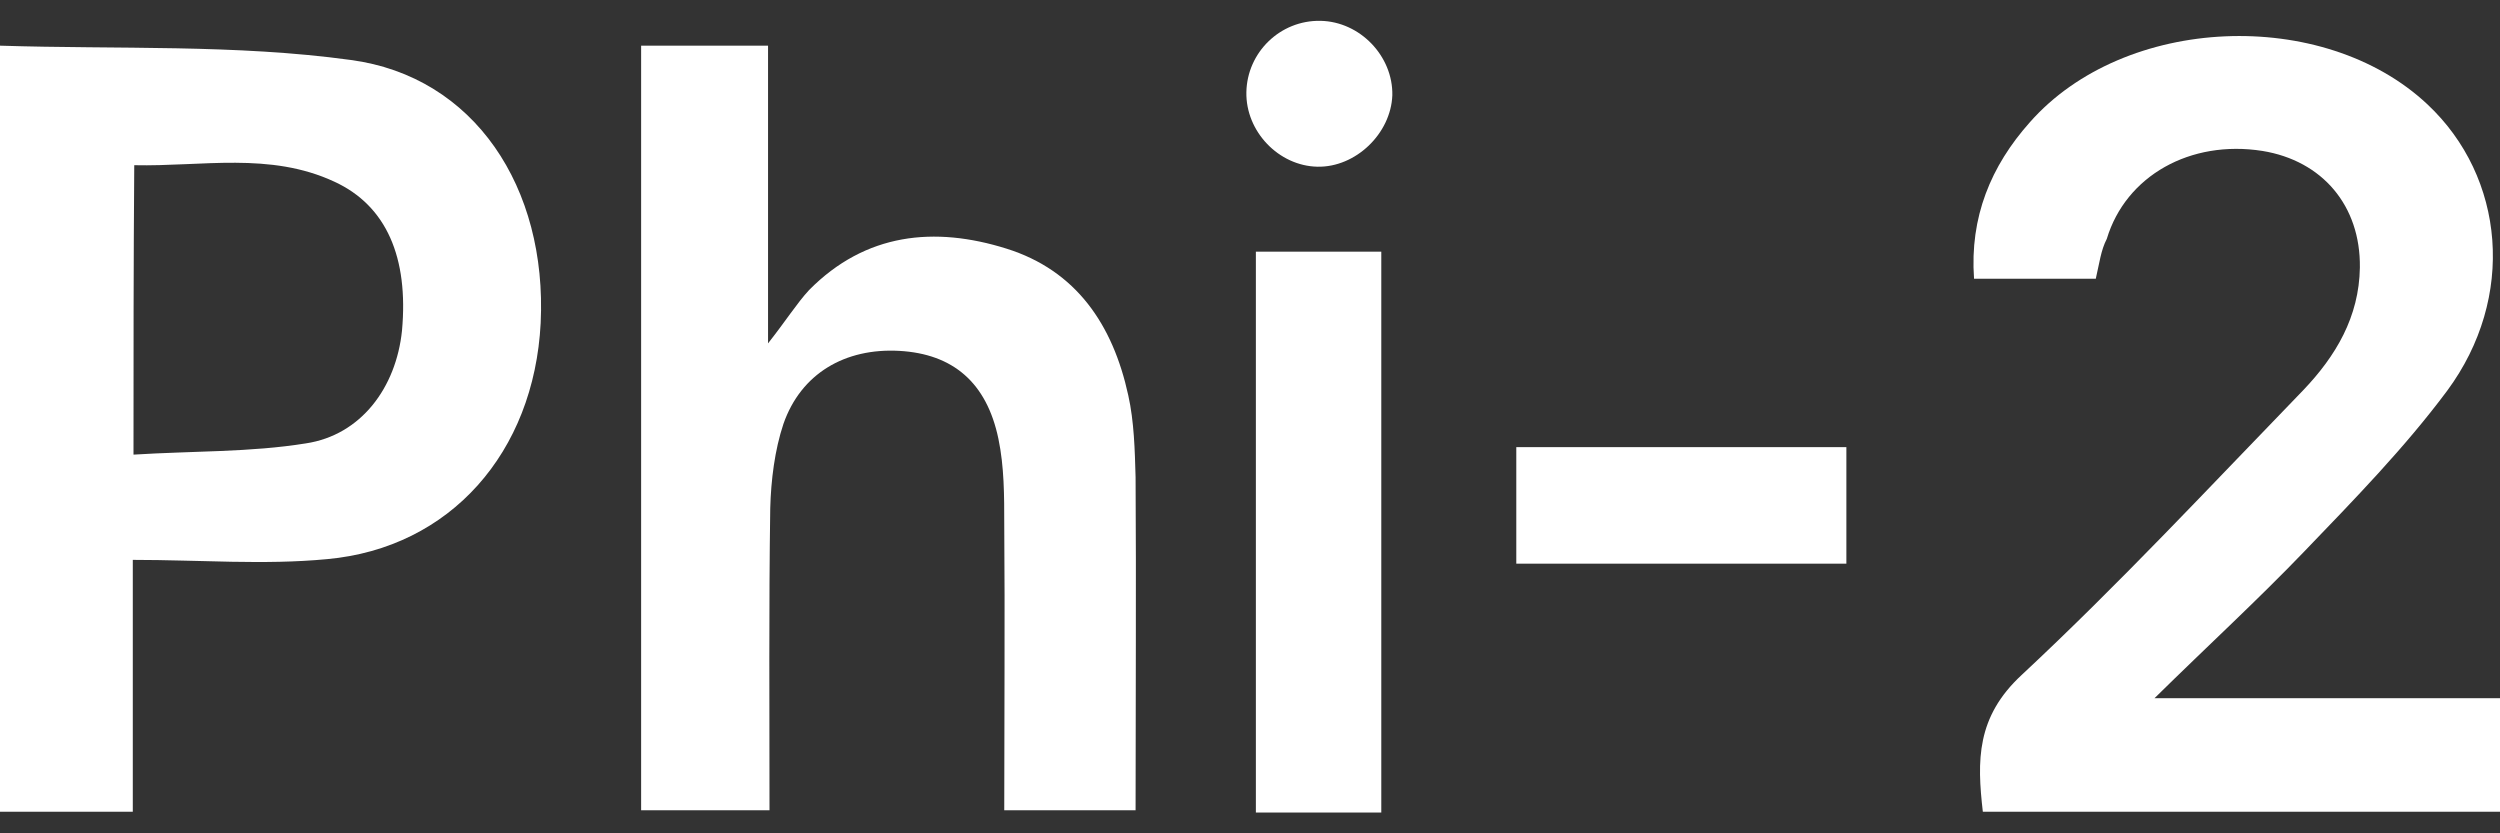
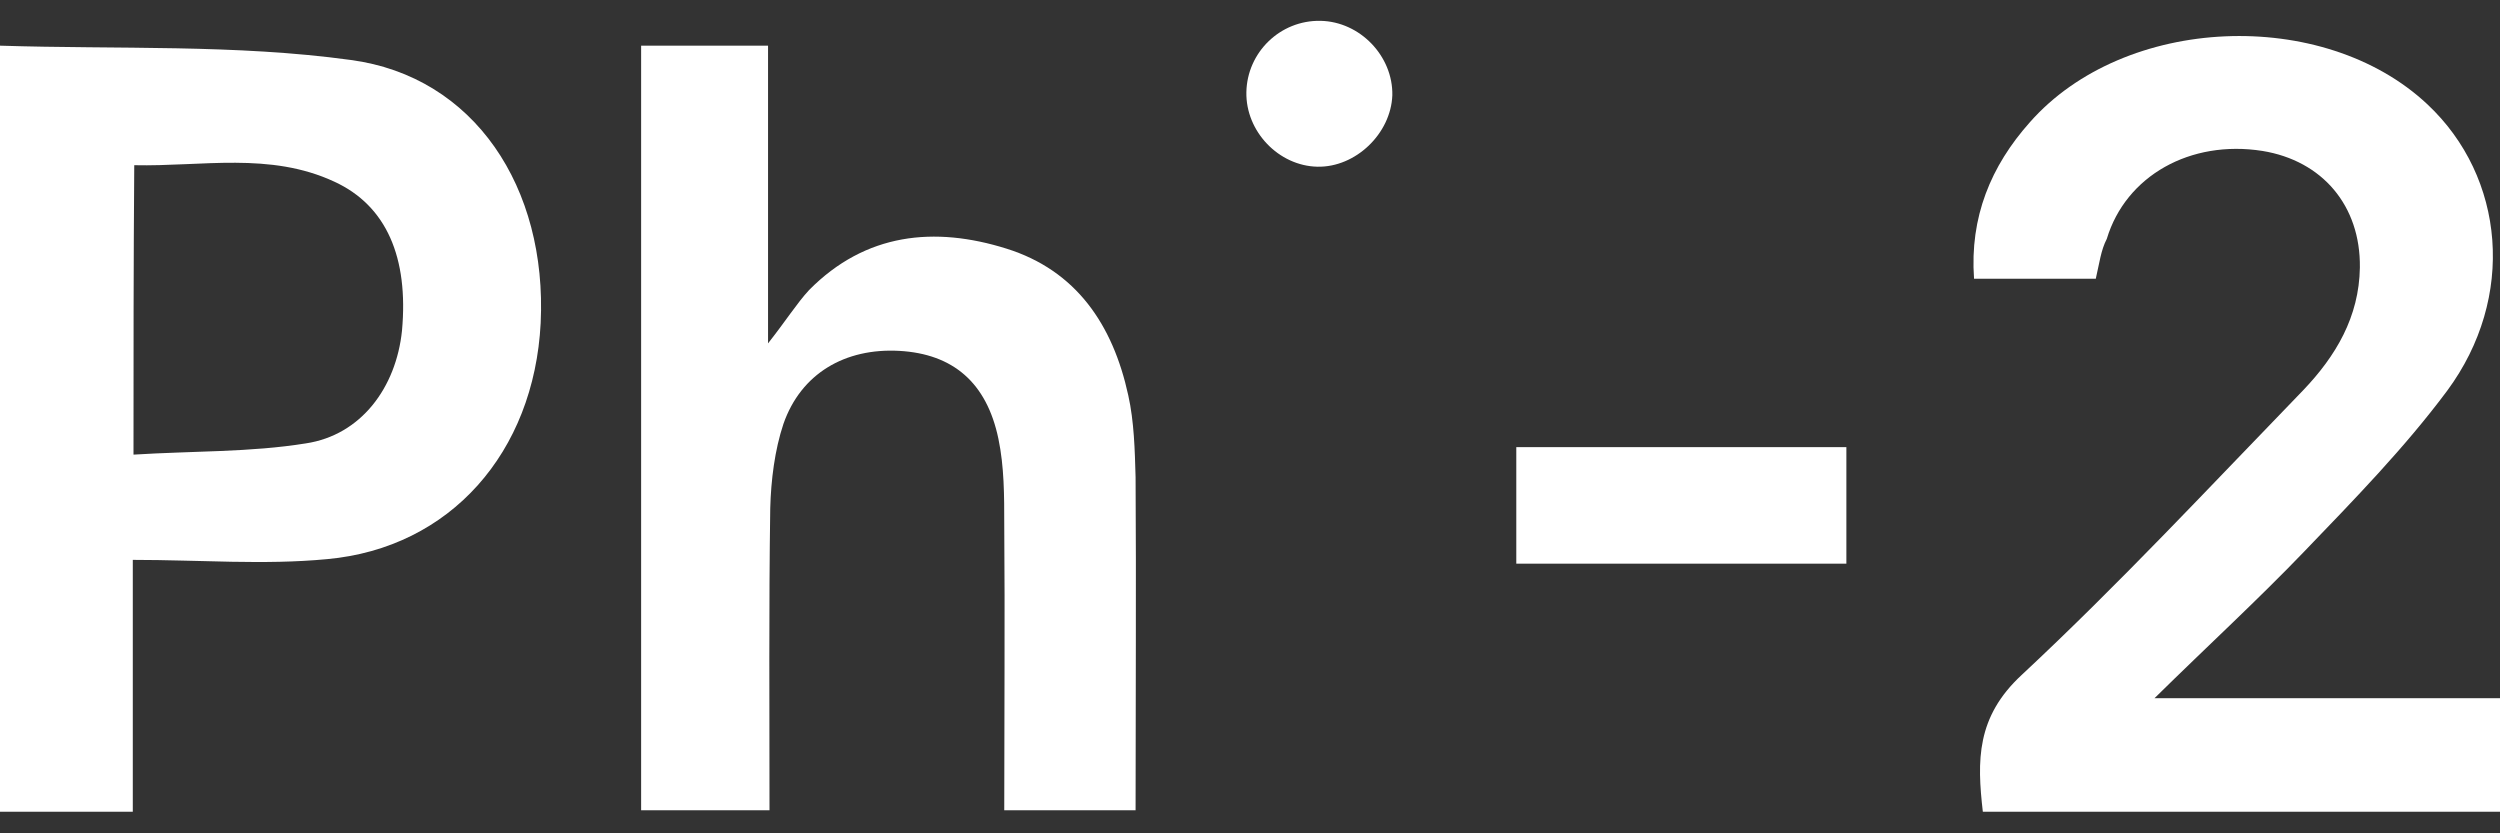
<svg xmlns="http://www.w3.org/2000/svg" width="60" height="20" viewBox="0 0 60 20" fill="none">
  <rect x="0" y="0" width="60" height="20" fill="#333333" stroke="none" />
  <path d="M0 1.096C2.835 1.186 5.652 1.06 8.416 1.439C11.391 1.836 13.134 4.506 12.976 7.754C12.817 10.857 10.81 13.149 7.852 13.419C6.338 13.564 4.806 13.437 3.187 13.437C3.187 15.549 3.187 17.479 3.187 19.482C2.078 19.482 1.074 19.482 0 19.482C0 13.419 0 7.375 0 1.096ZM3.204 10.911C4.63 10.821 6.004 10.857 7.342 10.641C8.662 10.442 9.507 9.305 9.648 7.934C9.807 6.184 9.278 4.939 8.028 4.362C6.479 3.64 4.842 4.001 3.222 3.965C3.204 6.31 3.204 8.53 3.204 10.911Z" fill="white" />
  <path d="M50.299 6.689C49.331 6.689 48.398 6.689 47.377 6.689C47.271 5.21 47.782 3.983 48.715 2.936C50.986 0.356 55.757 0.157 58.257 2.503C60.123 4.253 60.387 7.14 58.732 9.378C57.711 10.749 56.496 11.994 55.299 13.239C54.19 14.394 53.01 15.476 51.708 16.757C54.595 16.757 57.254 16.757 60 16.757C60 17.714 60 18.562 60 19.482C55.88 19.482 51.76 19.482 47.588 19.482C47.447 18.255 47.429 17.209 48.521 16.198C50.862 14.015 53.046 11.669 55.282 9.36C56.056 8.548 56.62 7.609 56.637 6.419C56.655 4.939 55.739 3.856 54.296 3.622C52.57 3.351 51.021 4.217 50.563 5.733C50.422 6.004 50.387 6.31 50.299 6.689Z" fill="white" />
-   <path d="M15.387 1.096C16.409 1.096 17.359 1.096 18.433 1.096C18.433 3.387 18.433 5.679 18.433 8.241C18.873 7.682 19.12 7.285 19.419 6.96C20.775 5.589 22.43 5.426 24.155 5.967C25.828 6.491 26.708 7.79 27.078 9.486C27.219 10.117 27.236 10.803 27.254 11.453C27.271 14.087 27.254 16.739 27.254 19.446C26.197 19.446 25.194 19.446 24.102 19.446C24.102 17.154 24.12 14.863 24.102 12.589C24.102 11.904 24.102 11.2 23.962 10.532C23.68 9.179 22.87 8.494 21.585 8.421C20.282 8.349 19.225 8.963 18.803 10.172C18.592 10.803 18.504 11.525 18.486 12.192C18.451 14.592 18.468 16.992 18.468 19.446C17.412 19.446 16.444 19.446 15.387 19.446C15.387 13.383 15.387 7.303 15.387 1.096Z" fill="white" />
-   <path d="M33.151 19.5C32.112 19.5 31.162 19.5 30.141 19.5C30.141 15.007 30.141 10.55 30.141 6.04C31.127 6.04 32.112 6.04 33.151 6.04C33.151 10.496 33.151 14.953 33.151 19.5Z" fill="white" />
+   <path d="M15.387 1.096C16.409 1.096 17.359 1.096 18.433 1.096C18.433 3.387 18.433 5.679 18.433 8.241C18.873 7.682 19.12 7.285 19.419 6.96C20.775 5.589 22.43 5.426 24.155 5.967C25.828 6.491 26.708 7.79 27.078 9.486C27.219 10.117 27.236 10.803 27.254 11.453C27.271 14.087 27.254 16.739 27.254 19.446C26.197 19.446 25.194 19.446 24.102 19.446C24.102 17.154 24.12 14.863 24.102 12.589C24.102 11.904 24.102 11.2 23.962 10.532C23.68 9.179 22.87 8.494 21.585 8.421C20.282 8.349 19.225 8.963 18.803 10.172C18.592 10.803 18.504 11.525 18.486 12.192C18.451 14.592 18.468 16.992 18.468 19.446C17.412 19.446 16.444 19.446 15.387 19.446C15.387 13.383 15.387 7.303 15.387 1.096" fill="white" />
  <path d="M44.313 13.528C41.637 13.528 39.067 13.528 36.391 13.528C36.391 12.607 36.391 11.705 36.391 10.731C39.014 10.731 41.637 10.731 44.313 10.731C44.313 11.651 44.313 12.535 44.313 13.528Z" fill="white" />
  <path d="M31.62 4.001C30.687 3.983 29.895 3.153 29.913 2.214C29.93 1.258 30.722 0.482 31.691 0.5C32.642 0.518 33.434 1.348 33.416 2.287C33.381 3.207 32.536 4.019 31.62 4.001Z" fill="white" />
</svg>